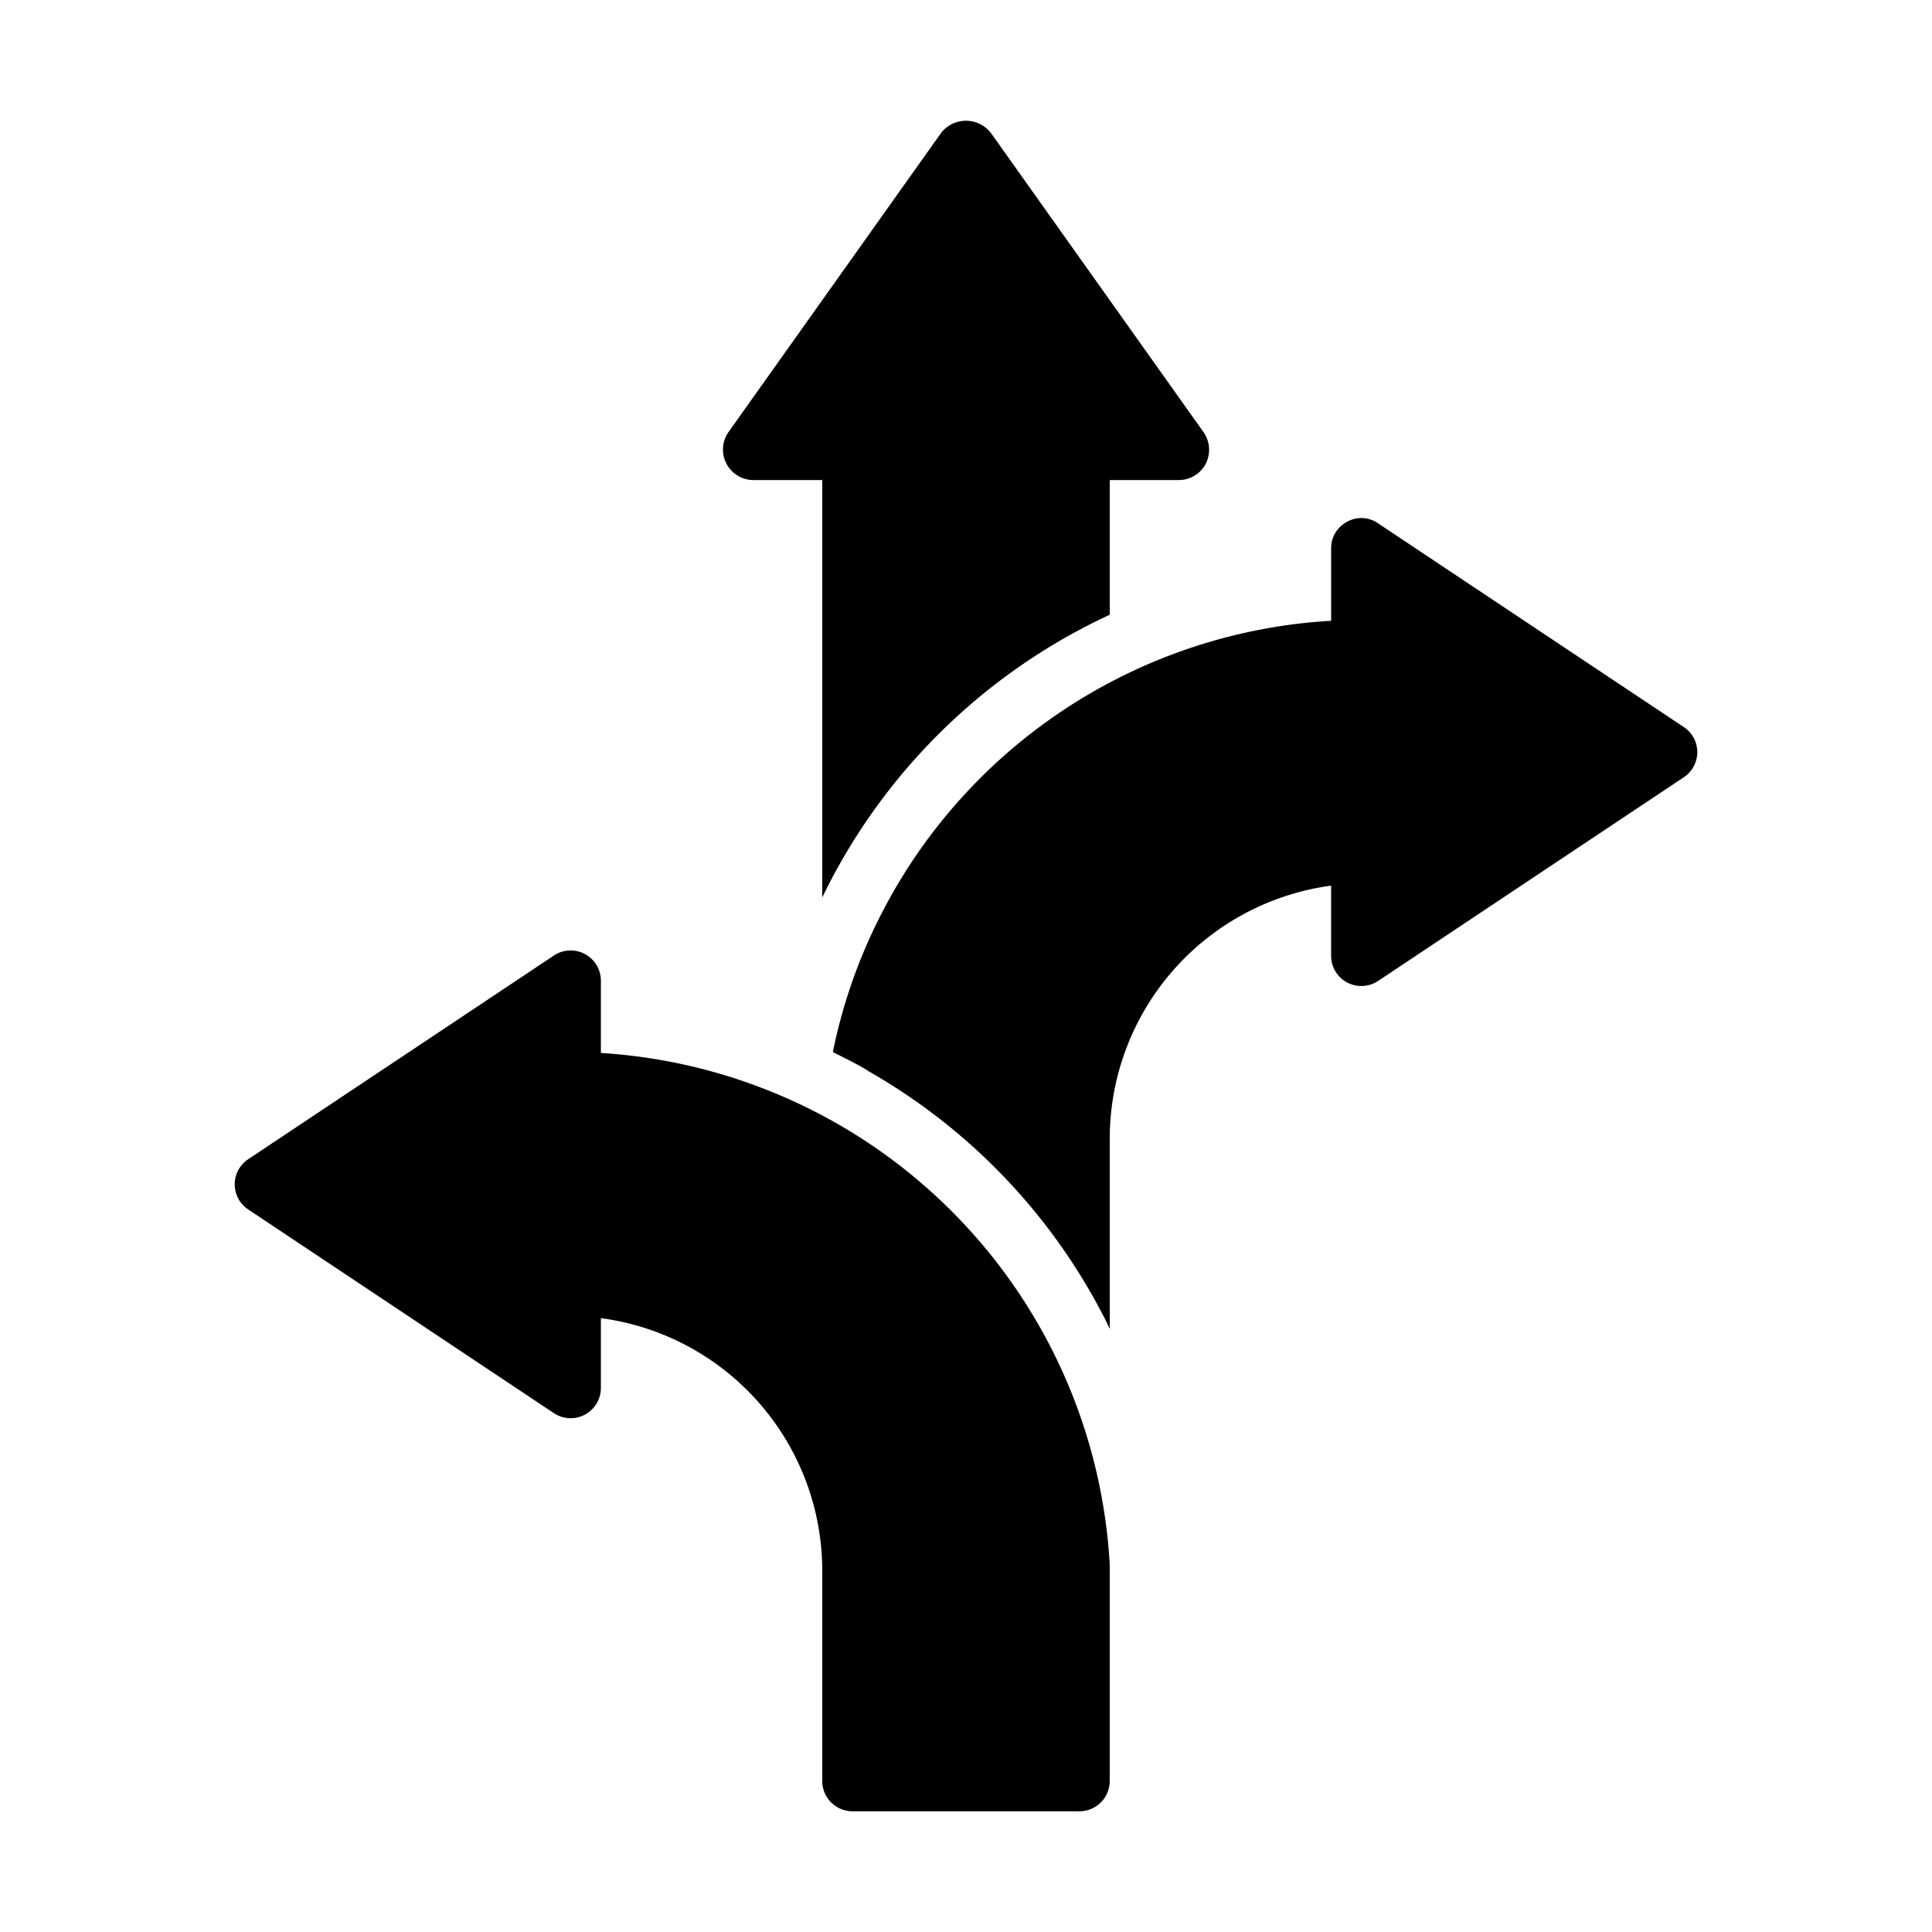
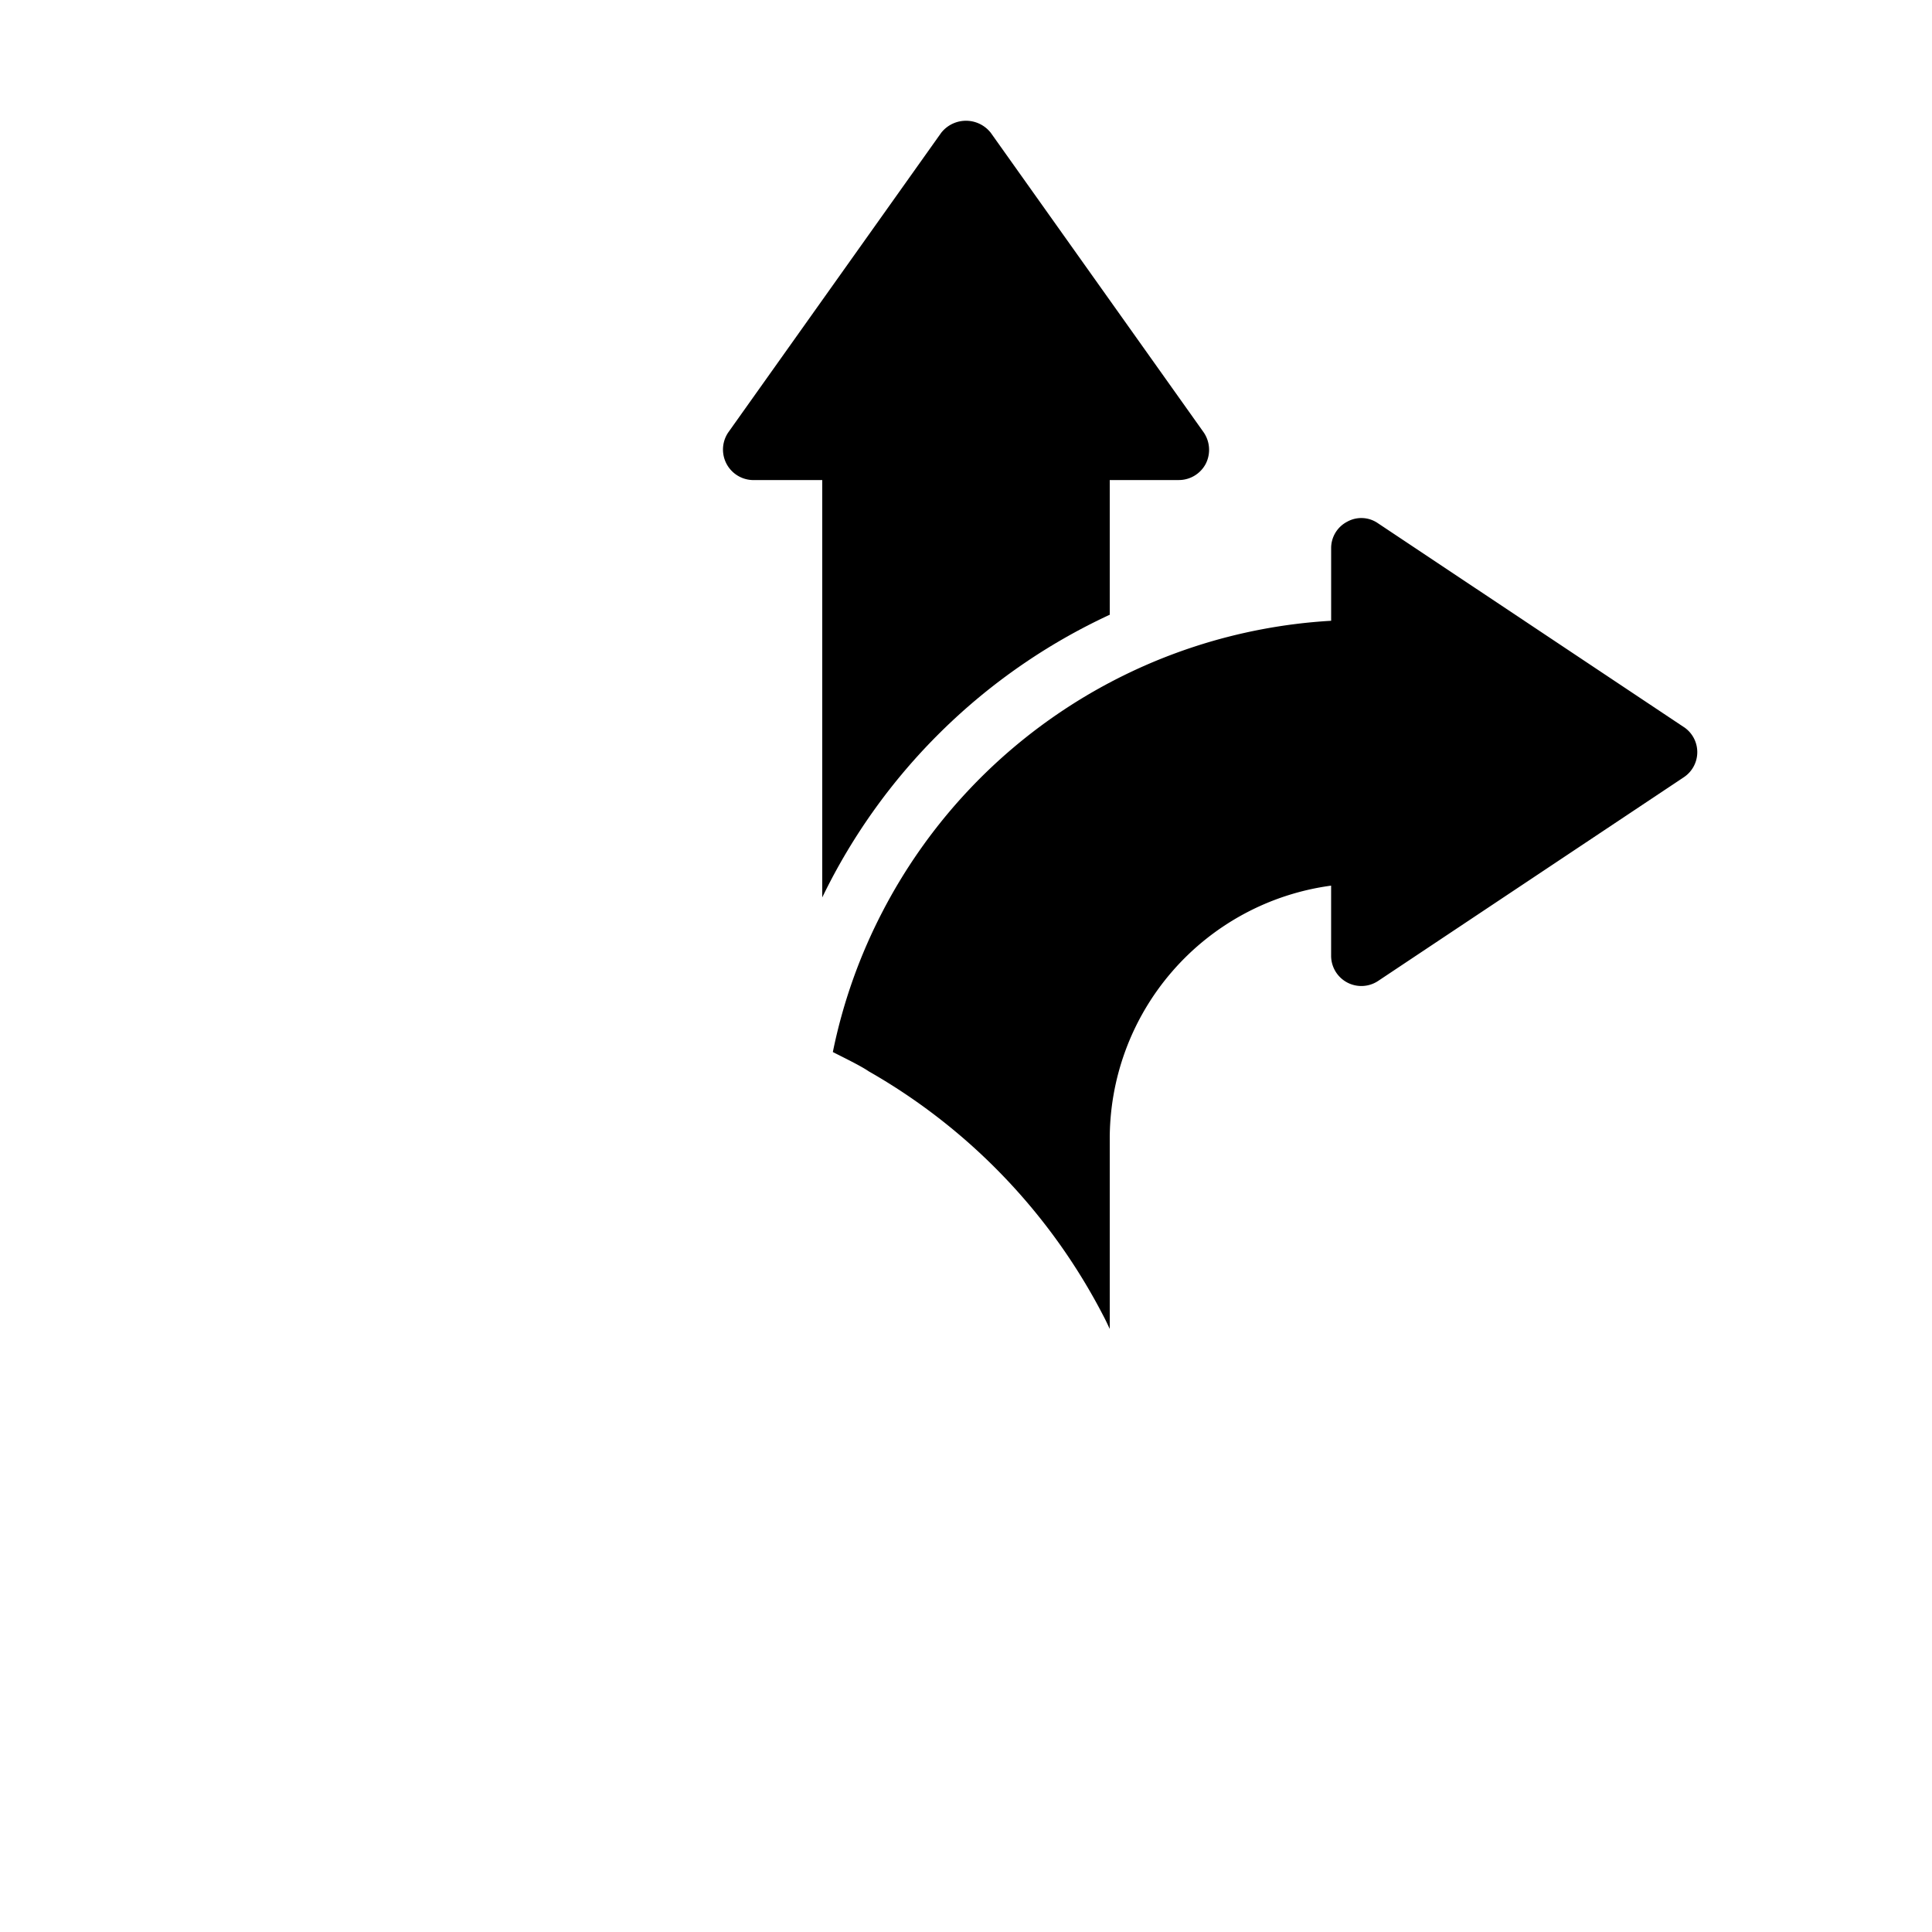
<svg xmlns="http://www.w3.org/2000/svg" id="glipy" viewBox="0 0 64 64">
-   <path d="m19.905 34.88v-2.401a1.002 1.002 0 0 0 -1.551-.83l-10.134 6.753a.998.998 0 0 0 -0 1.661l10.134 6.753a1.002 1.002 0 0 0 1.551-.83v-2.321a8.446 8.446 0 0 1 7.333 8.453v6.883a1.003 1.003 0 0 0 1 1h7.523a1.003 1.003 0 0 0 1-1v-7.183a17.995 17.995 0 0 0 -16.857-16.937z" />
  <path d="m55.78 24.086-10.134-6.753a.964.964 0 0 0 -1.02-.05.984.984 0 0 0 -.53.88v2.401a17.906 17.906 0 0 0 -14.856 9.624 17.718 17.718 0 0 0 -1.651 4.662c.291.151.917.451 1.19.64a19.779 19.779 0 0 1 7.763 8.083c.08.15.15.3.22.45v-6.232a8.462 8.462 0 0 1 7.333-8.453v2.331a1.002 1.002 0 0 0 1.551.83l10.134-6.753a.998.998 0 0 0 -0-1.661z" />
  <path d="m24.947 15.902h2.291v13.826a19.854 19.854 0 0 1 9.524-9.364v-4.462h2.291a1.009 1.009 0 0 0 .89-.54 1.024 1.024 0 0 0 -.07-1.04l-7.053-9.924a1.045 1.045 0 0 0 -1.641 0l-7.053 9.924a1.011 1.011 0 0 0 .82 1.581z" />
</svg>